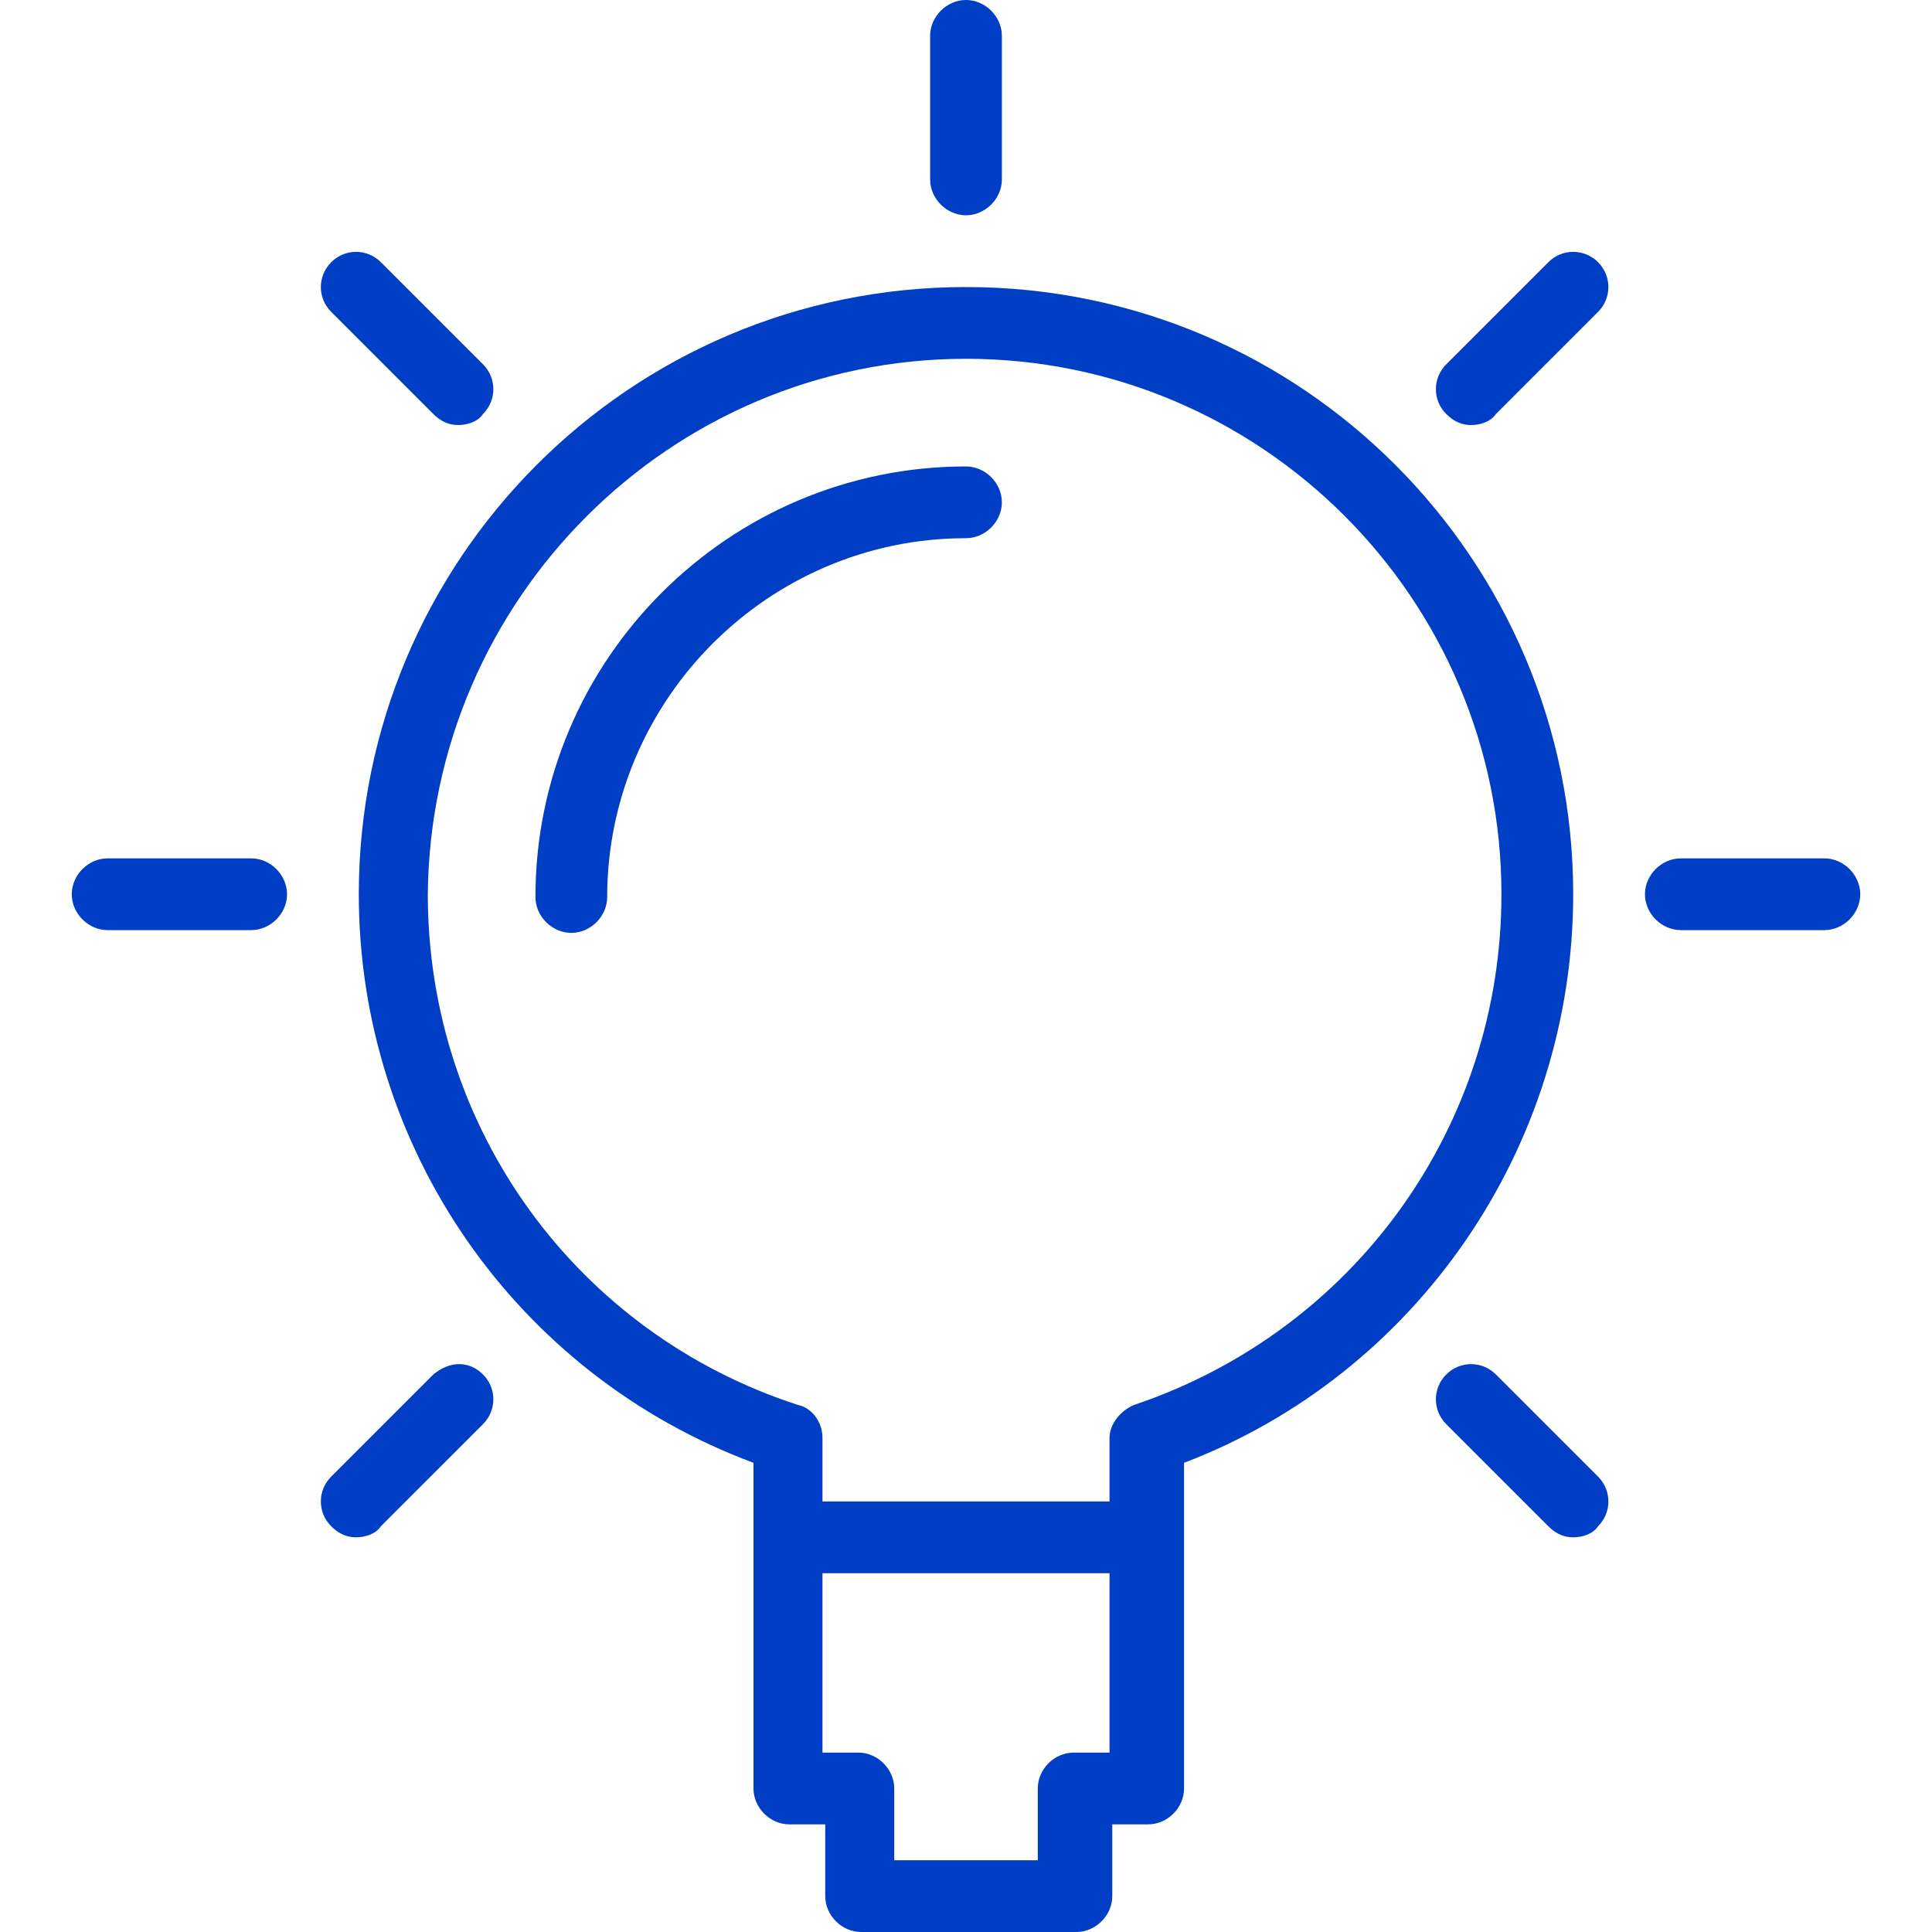
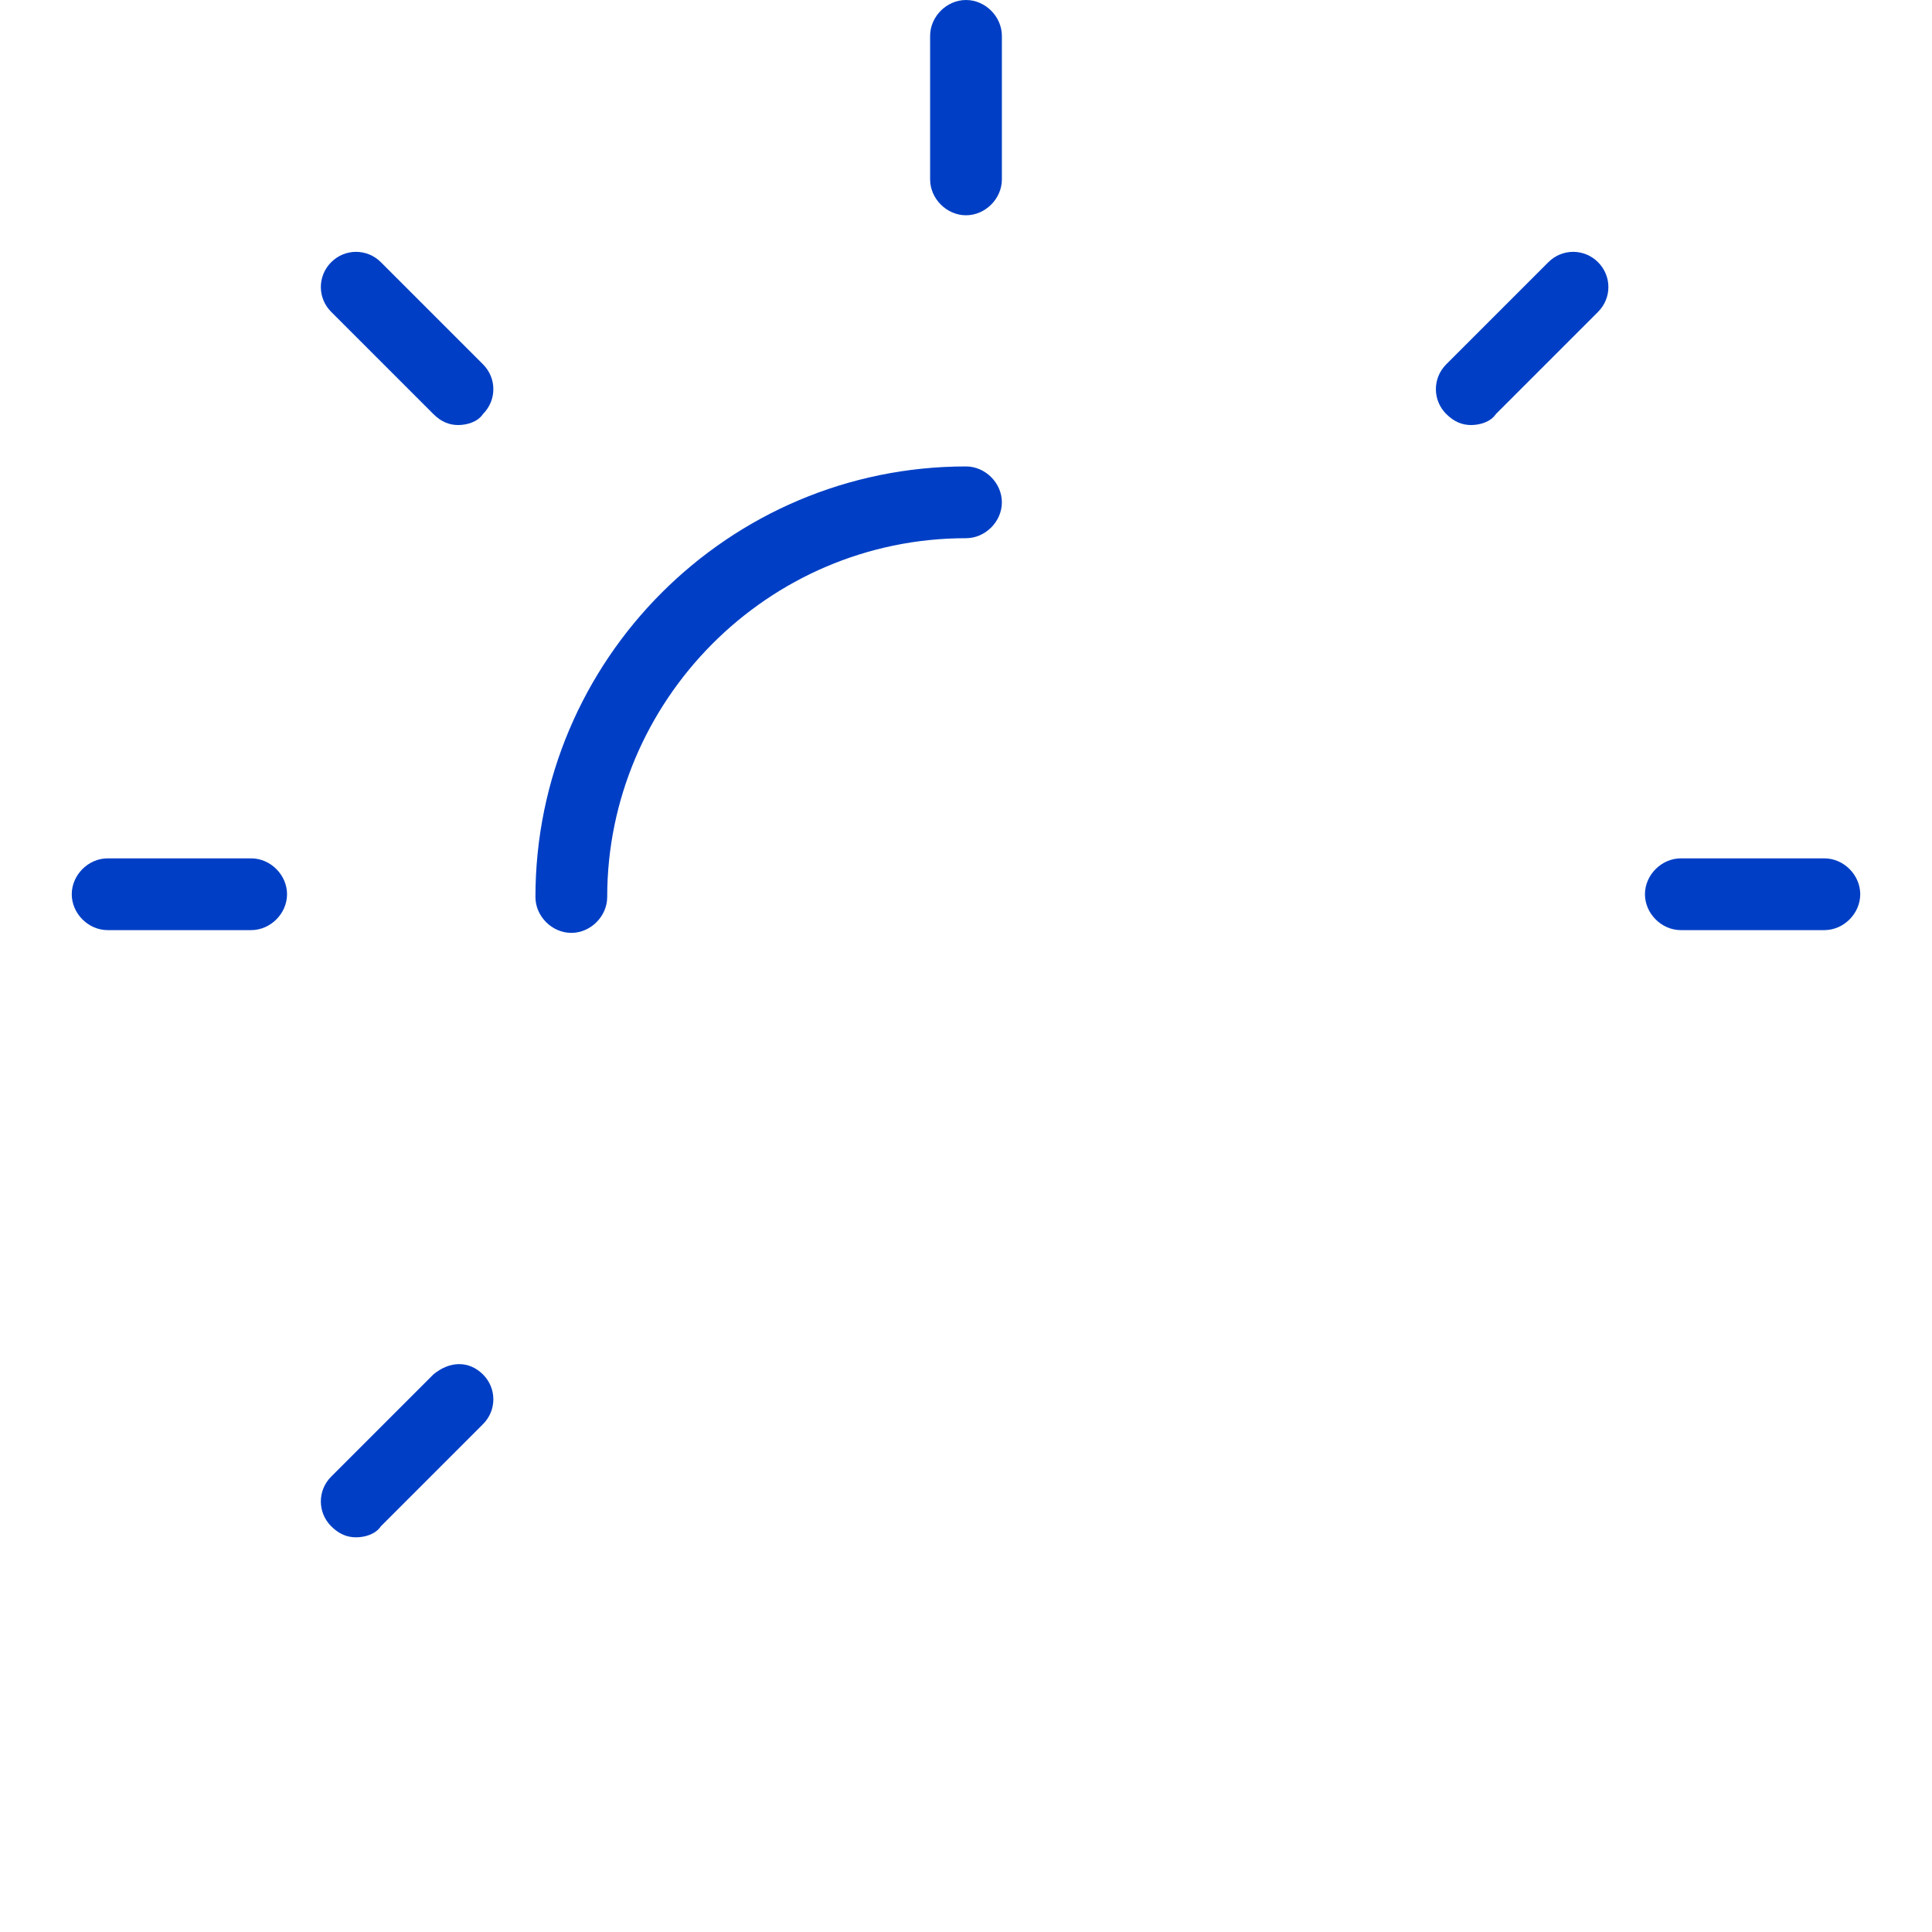
<svg xmlns="http://www.w3.org/2000/svg" version="1.1" id="Capa_1" x="0px" y="0px" viewBox="0 0 70 70" style="enable-background:new 0 0 70 70;" xml:space="preserve">
  <style type="text/css">
	.st0{fill:#003FC5;}
</style>
  <g>
-     <path class="st0" d="M35,10.4c-12.2,0-22,9.9-22,22c0,9.2,5.7,17.4,14.3,20.6v11.8c0,0.7,0.6,1.3,1.3,1.3h1.3v2.6   c0,0.7,0.6,1.3,1.3,1.3H39c0.7,0,1.3-0.6,1.3-1.3v-2.6h1.3c0.7,0,1.3-0.6,1.3-1.3V53C51.3,49.8,57,41.6,57,32.4   C57,20.3,47.2,10.4,35,10.4z M38.9,63.5c-0.7,0-1.3,0.6-1.3,1.3v2.6h-5.2v-2.6c0-0.7-0.6-1.3-1.3-1.3h-1.3V57h10.4v6.5H38.9z    M41.1,50.9c-0.5,0.2-0.9,0.7-0.9,1.2v2.3H29.8v-2.3c0-0.6-0.4-1.1-0.9-1.2c-8-2.6-13.4-10-13.4-18.5C15.6,21.7,24.3,13,35,13   s19.4,8.7,19.4,19.4C54.4,40.8,49.1,48.2,41.1,50.9z" />
    <path class="st0" d="M35,7.8c0.7,0,1.3-0.6,1.3-1.3V1.3C36.3,0.6,35.7,0,35,0s-1.3,0.6-1.3,1.3v5.2C33.7,7.2,34.3,7.8,35,7.8z" />
    <path class="st0" d="M66.1,31.1h-5.2c-0.7,0-1.3,0.6-1.3,1.3s0.6,1.3,1.3,1.3h5.2c0.7,0,1.3-0.6,1.3-1.3S66.8,31.1,66.1,31.1z" />
    <path class="st0" d="M9.1,31.1H3.9c-0.7,0-1.3,0.6-1.3,1.3s0.6,1.3,1.3,1.3h5.2c0.7,0,1.3-0.6,1.3-1.3C10.4,31.7,9.8,31.1,9.1,31.1   z" />
    <path class="st0" d="M56.1,9.5l-3.7,3.7c-0.5,0.5-0.5,1.3,0,1.8c0.3,0.3,0.6,0.4,0.9,0.4c0.3,0,0.7-0.1,0.9-0.4l3.7-3.7   c0.5-0.5,0.5-1.3,0-1.8S56.6,9,56.1,9.5z" />
    <path class="st0" d="M15.7,49.8L12,53.5c-0.5,0.5-0.5,1.3,0,1.8c0.3,0.3,0.6,0.4,0.9,0.4c0.3,0,0.7-0.1,0.9-0.4l3.7-3.7   c0.5-0.5,0.5-1.3,0-1.8S16.3,49.3,15.7,49.8z" />
-     <path class="st0" d="M54.2,49.8c-0.5-0.5-1.3-0.5-1.8,0s-0.5,1.3,0,1.8l3.7,3.7c0.3,0.3,0.6,0.4,0.9,0.4s0.7-0.1,0.9-0.4   c0.5-0.5,0.5-1.3,0-1.8L54.2,49.8z" />
    <path class="st0" d="M15.7,15c0.3,0.3,0.6,0.4,0.9,0.4c0.3,0,0.7-0.1,0.9-0.4c0.5-0.5,0.5-1.3,0-1.8l-3.7-3.7C13.3,9,12.5,9,12,9.5   s-0.5,1.3,0,1.8L15.7,15z" />
    <path class="st0" d="M35,16.9c-8.6,0-15.6,7-15.6,15.6c0,0.7,0.6,1.3,1.3,1.3c0.7,0,1.3-0.6,1.3-1.3c0-7.1,5.8-13,13-13   c0.7,0,1.3-0.6,1.3-1.3S35.7,16.9,35,16.9z" />
  </g>
</svg>